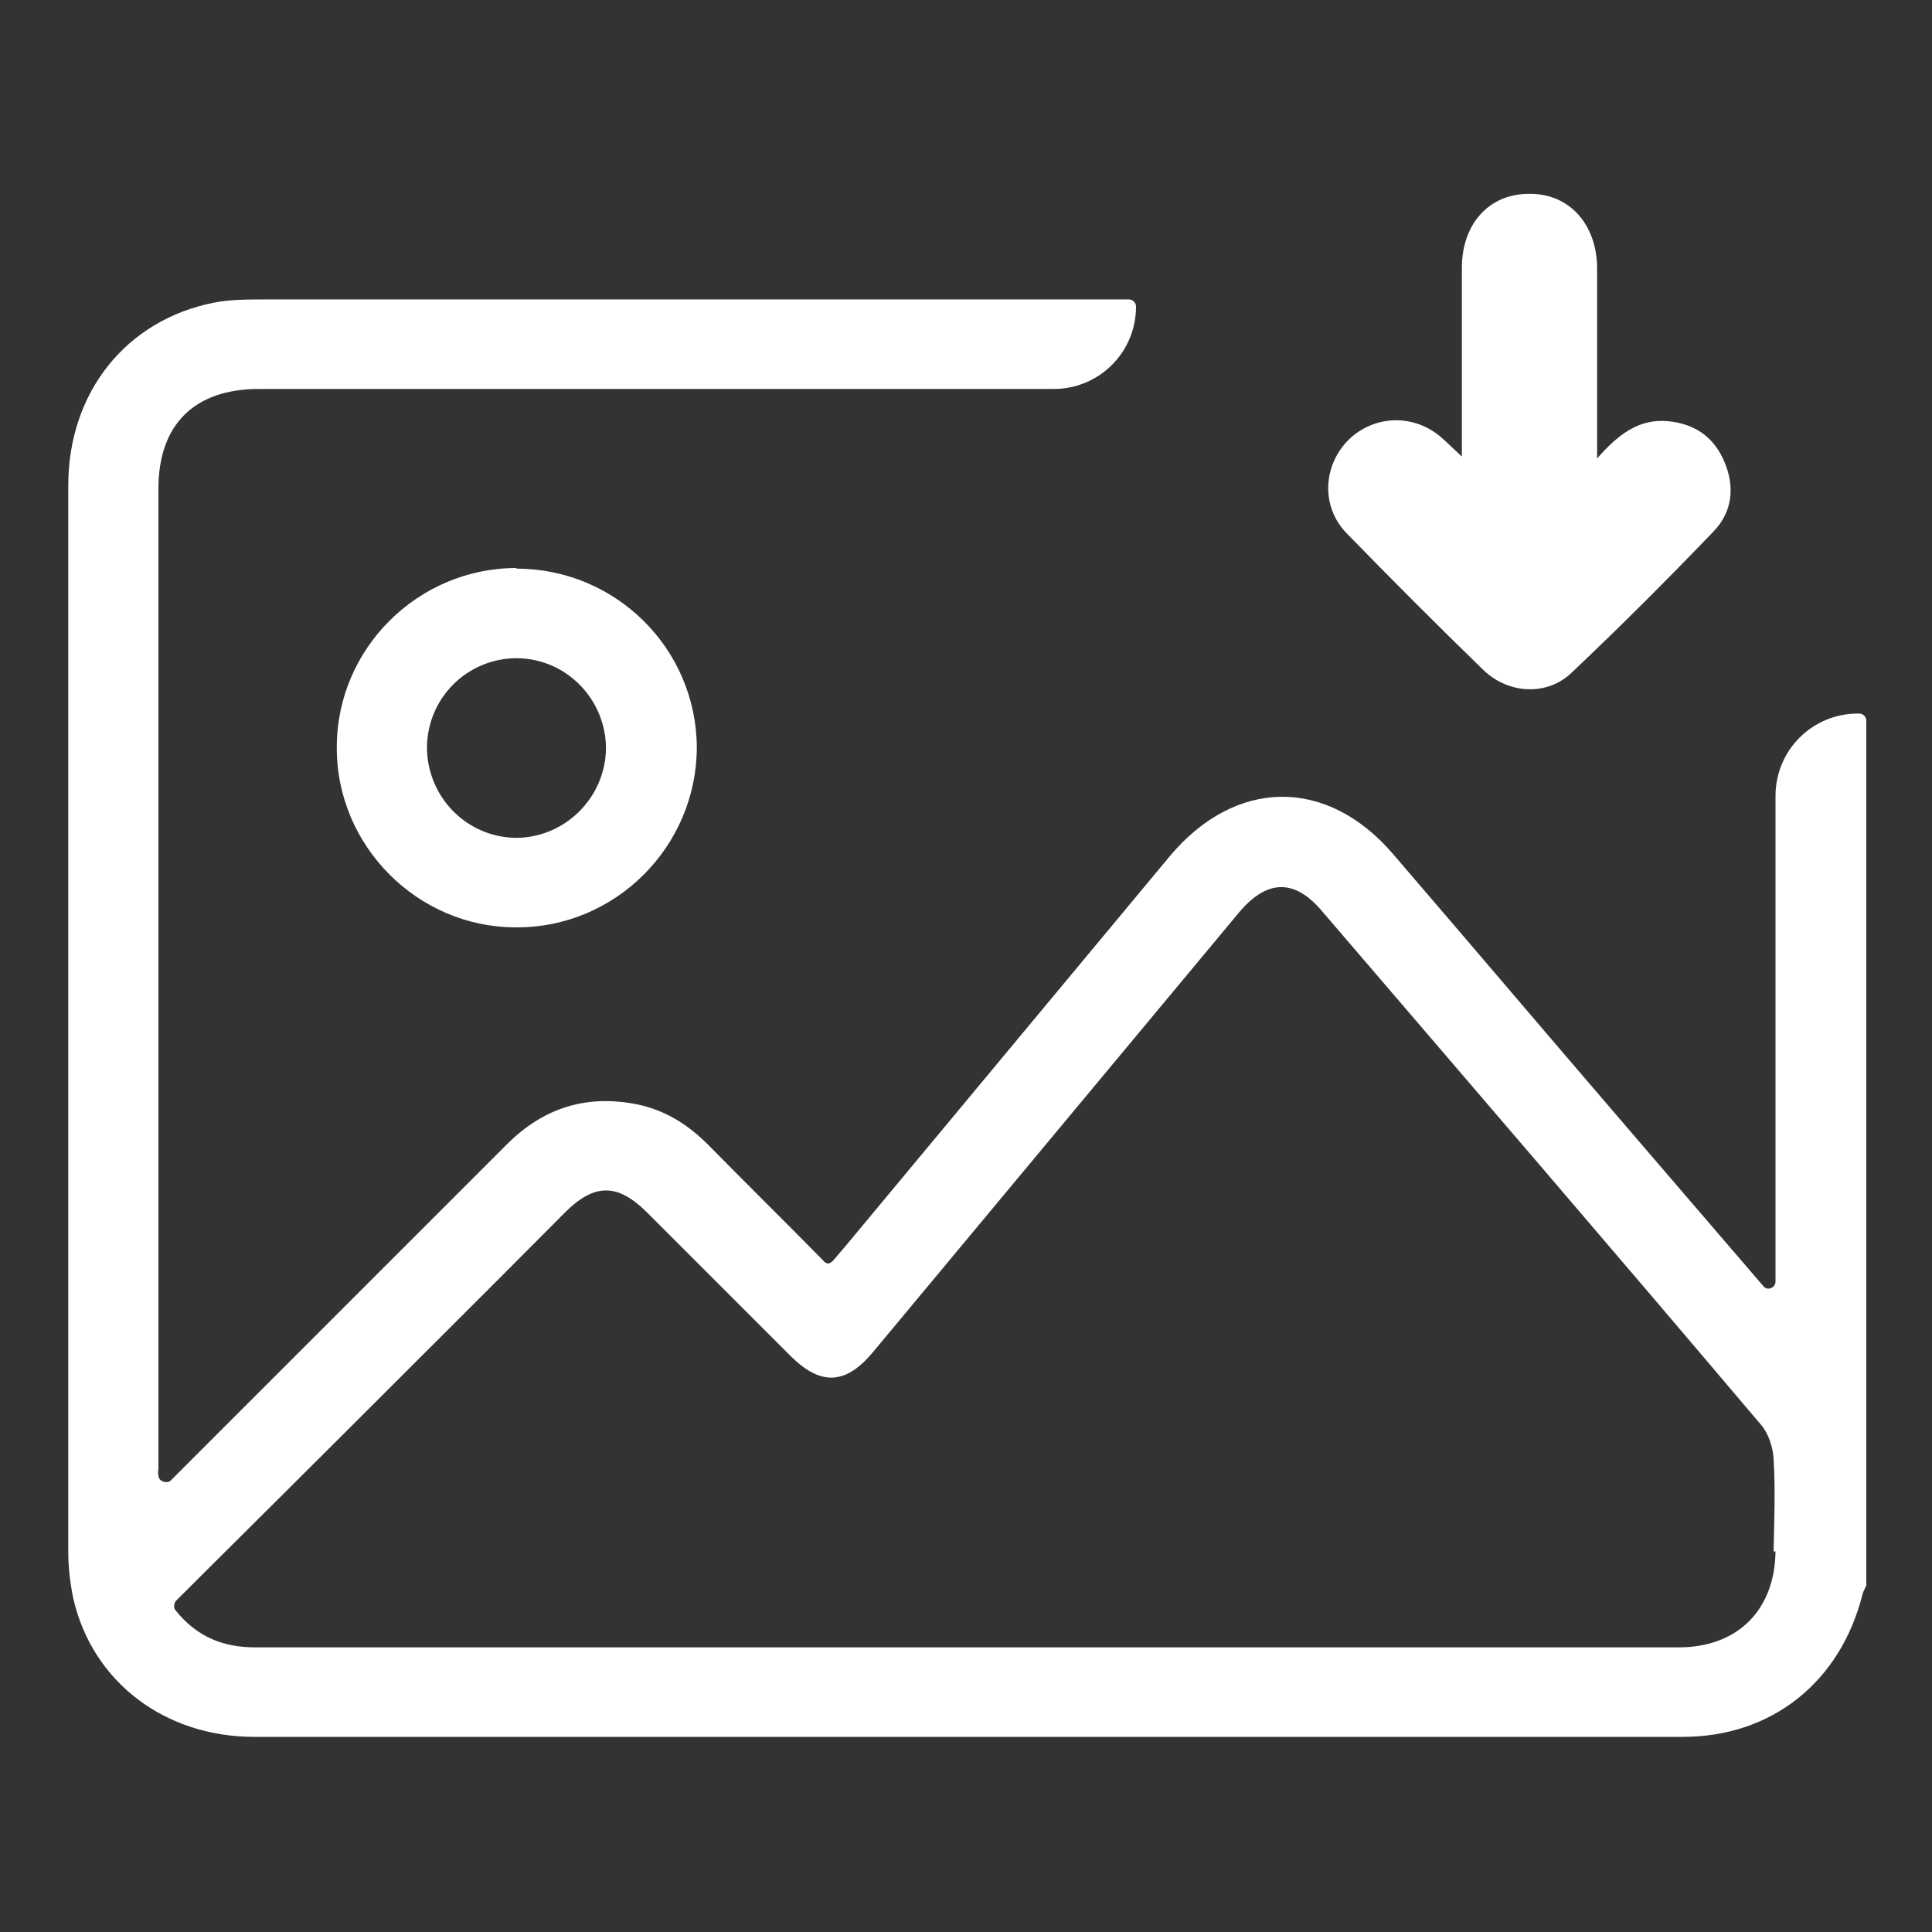
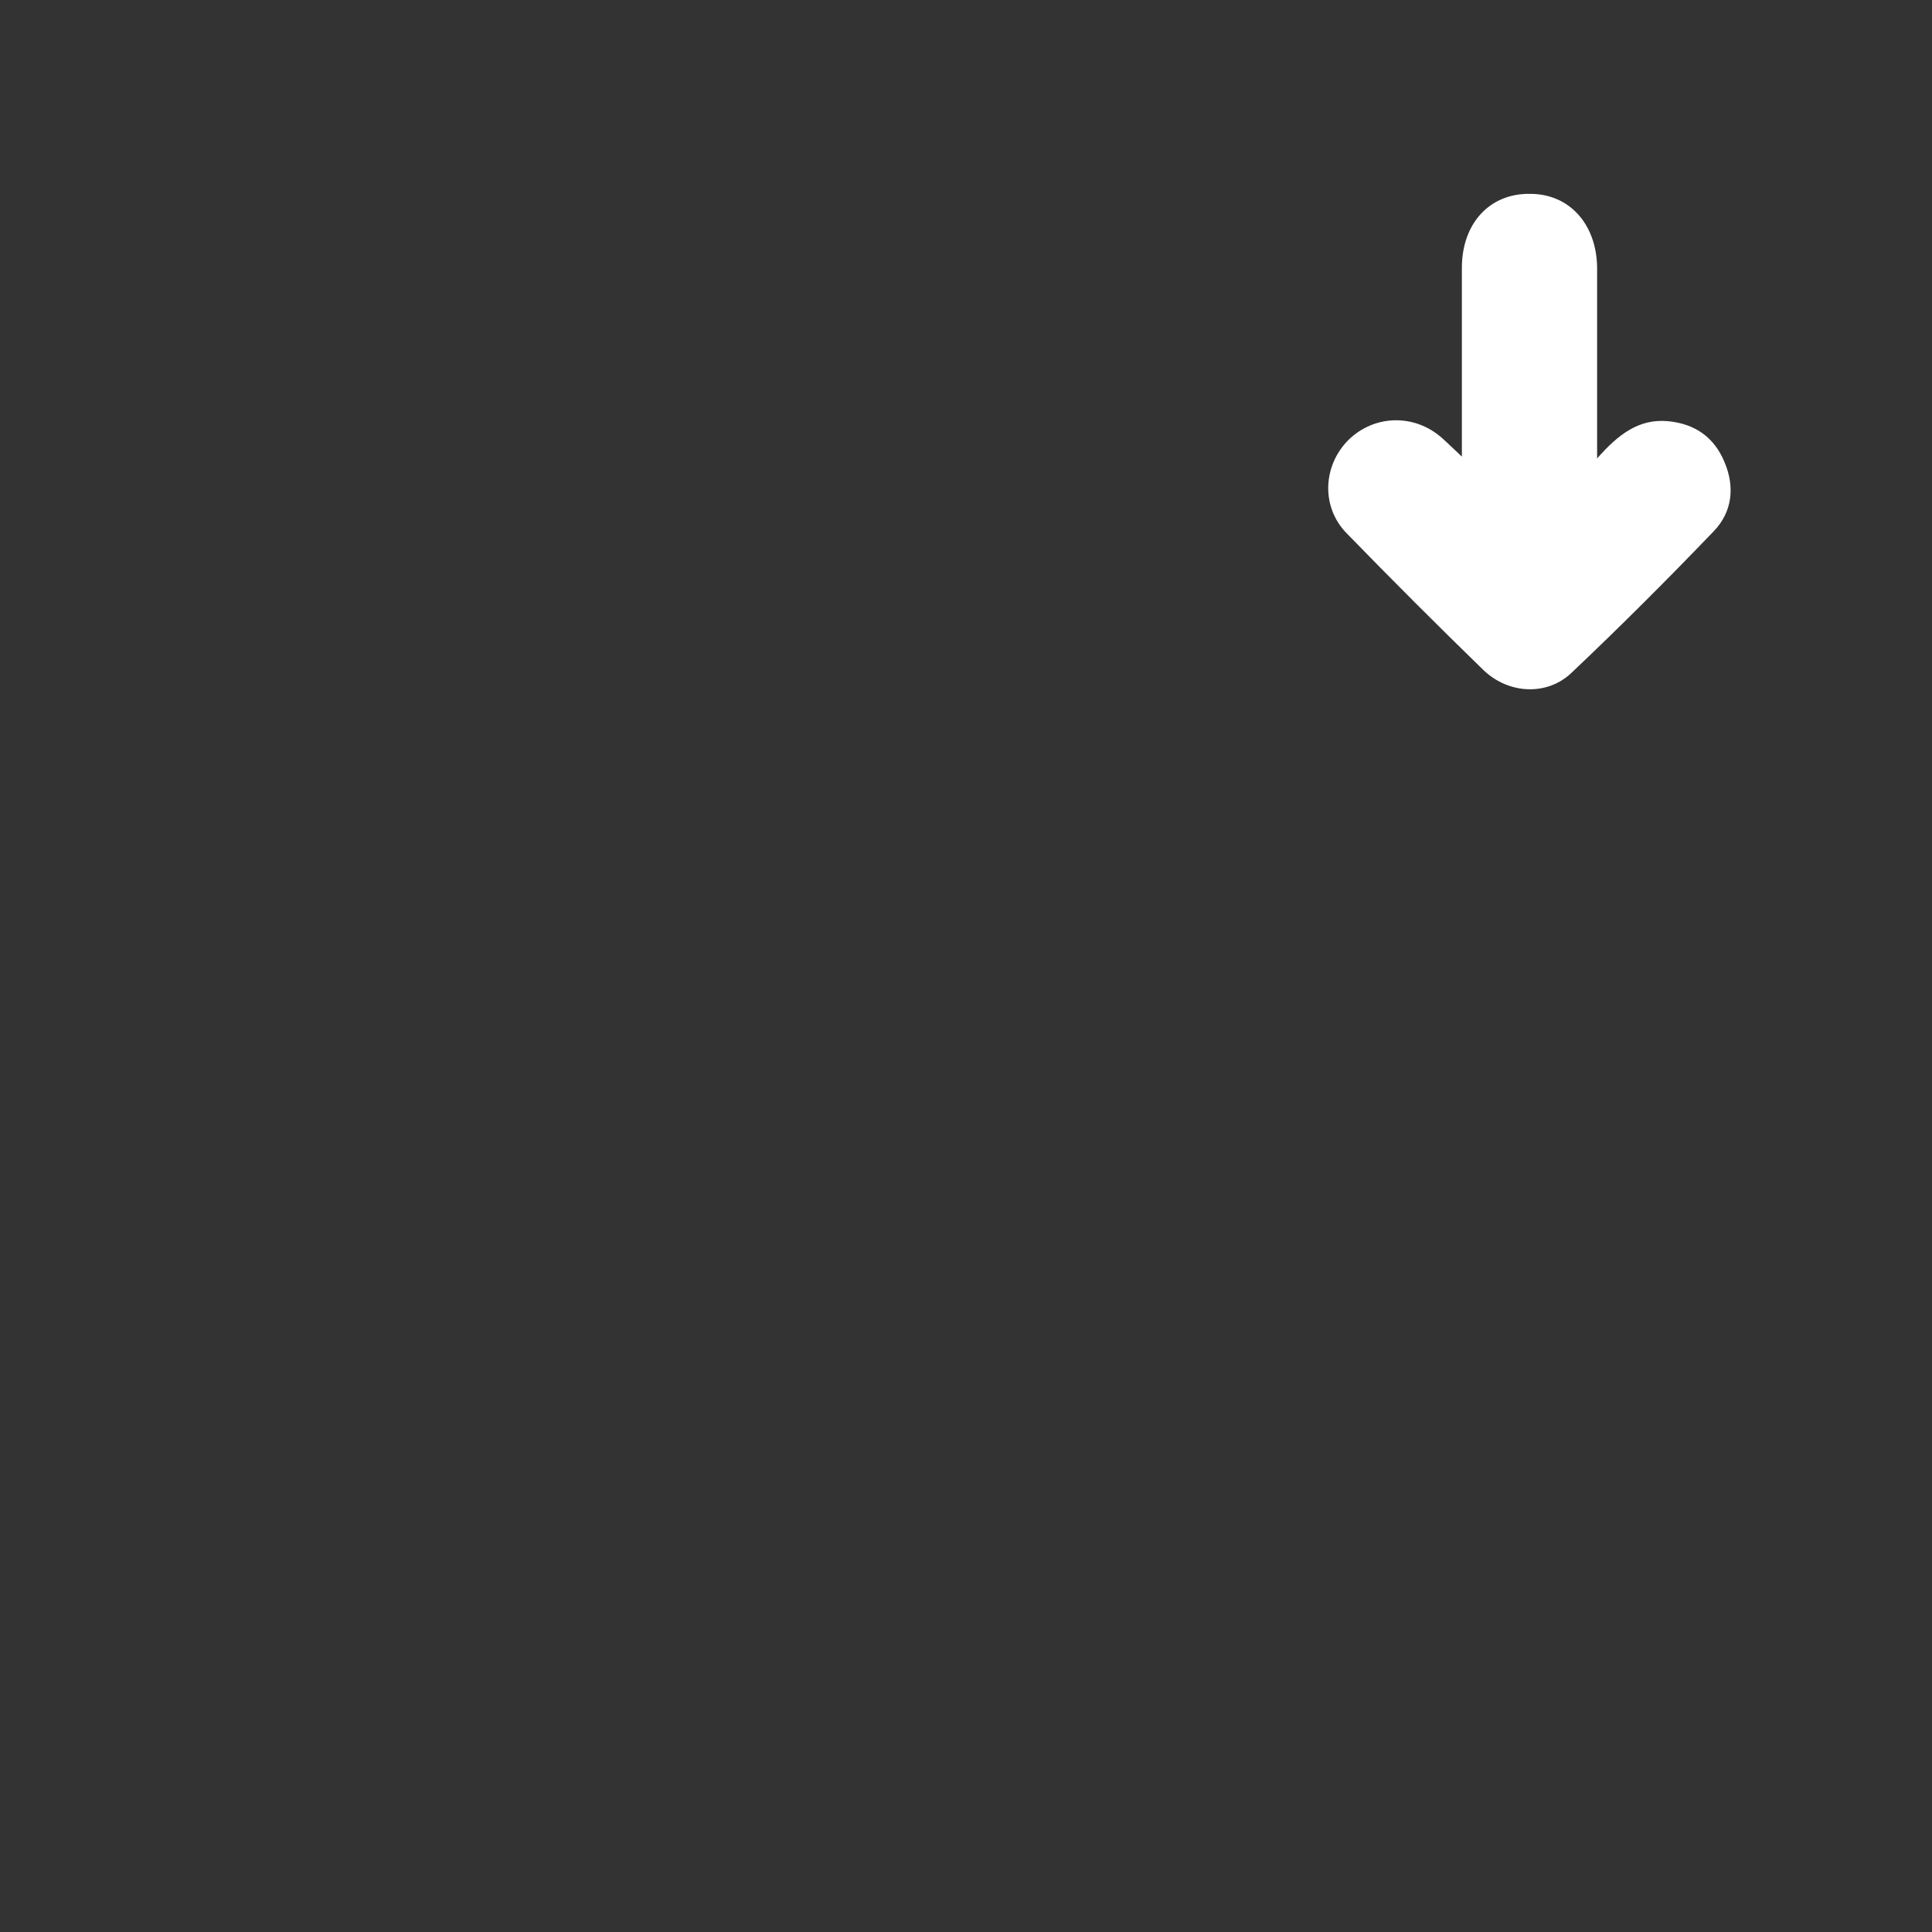
<svg xmlns="http://www.w3.org/2000/svg" id="katman_1" viewBox="0 0 300 300">
  <rect x="0" y="0" width="300" height="300" fill="#333333" stroke="none" />
  <defs>
    <style>.cls-1{fill:#fff;stroke-width:0px;}</style>
  </defs>
  <path class="cls-1" d="M247.9,71.3c3.4-3.9,6.6-6.3,11.1-5.9,4.2.4,7.2,2.5,8.8,6.4,1.6,3.8,1.2,7.7-1.7,10.7-7.2,7.5-14.5,14.8-22,21.9-3.8,3.7-9.8,3.4-13.7-.3-7.2-7-14.3-14.1-21.3-21.3-4-4.1-3.7-10.5.3-14.5,4-3.9,10.2-4.1,14.5-.3.9.8,1.7,1.6,3.1,2.9,0-3.4,0-6.2,0-9,0-6.8,0-13.5,0-20.3,0-6.9,4.3-11.6,10.6-11.5,6.1,0,10.3,4.7,10.4,11.4,0,8.5,0,17,0,25.5,0,1.1,0,2.1,0,4.2Z" />
-   <path class="cls-1" d="M288.5,110.8c-7.1,0-12.8,5.7-12.8,12.8,0,25.1,0,50.3,0,75.4h0c0,1-1.3,1.5-1.9.7-7.2-8.4-14-16.3-20.7-24.1-12.3-14.3-24.5-28.7-36.8-43-10.3-12-24.5-11.8-34.7.4-16.8,20.2-33.6,40.4-50.4,60.6-.6.7-1.1,1.3-1.8,2.1s-1.2.5-1.6,0c-6-6.1-12-12-17.9-18-3.1-3.1-6.6-5.3-10.9-6.2-7.9-1.6-14.6.5-20.3,6.2-9.1,9.1-18.2,18.2-27.3,27.3-7.9,7.9-15.7,15.7-23.6,23.6-.4.4-.8.8-1.3,1.3s-1.8.2-1.9-.7,0-.8,0-1.2c0-50.7,0-101.4,0-152.1,0-10,5.6-15.5,15.6-15.5,41.1,0,82.3,0,123.4,0,7.1,0,12.8-5.7,12.8-12.8h0c0-.6-.5-1.1-1.1-1.1-44.8,0-89.6,0-134.3,0-2.6,0-5.3,0-7.8.5-13.6,2.7-22.6,13.9-22.6,28.4,0,55.2,0,110.3,0,165.5,0,2.5.3,5,.8,7.4,3,12.9,14.2,21.4,28.1,21.4,56.7,0,113.4,0,170.1,0s34.4,0,51.7,0c13.9,0,24.5-8.6,27.9-22.1.1-.4.3-.8.5-1.2s.1-.3.1-.5V111.9c0-.6-.5-1.1-1.1-1.1h0ZM275.7,240.9c-.1,9.1-5.9,14.9-15,14.9-73.7,0-147.4,0-221.1,0-4.9,0-9-1.6-12.3-5.7-.4-.4-.3-1.1,0-1.5,7.4-7.4,14.6-14.5,21.8-21.7,12.9-12.9,25.8-25.7,38.6-38.6,4.6-4.6,8.2-4.6,12.8,0,7.4,7.4,14.8,14.8,22.2,22.2,4.7,4.7,8.6,4.6,12.9-.6,18.9-22.7,37.8-45.4,56.7-68.1,4.4-5.3,8.7-5.4,13-.3,22.8,26.6,45.6,53.1,68.2,79.8,1.1,1.3,1.8,3.4,1.9,5.2.3,4.8.1,9.6,0,14.4Z" />
-   <path class="cls-1" d="M80.2,88.3c15.4,0,27.9,12.4,28,27.7,0,15.4-12.6,28.1-28.1,28-15.3,0-27.9-12.7-27.8-28,0-15.3,12.6-27.8,27.9-27.8ZM94.1,116.3c0-7.7-6.1-14-13.8-14.1-7.7,0-13.9,6.1-14,13.8,0,7.7,6.1,14,13.8,14.1,7.6,0,13.9-6.2,14-13.9Z" />
</svg>